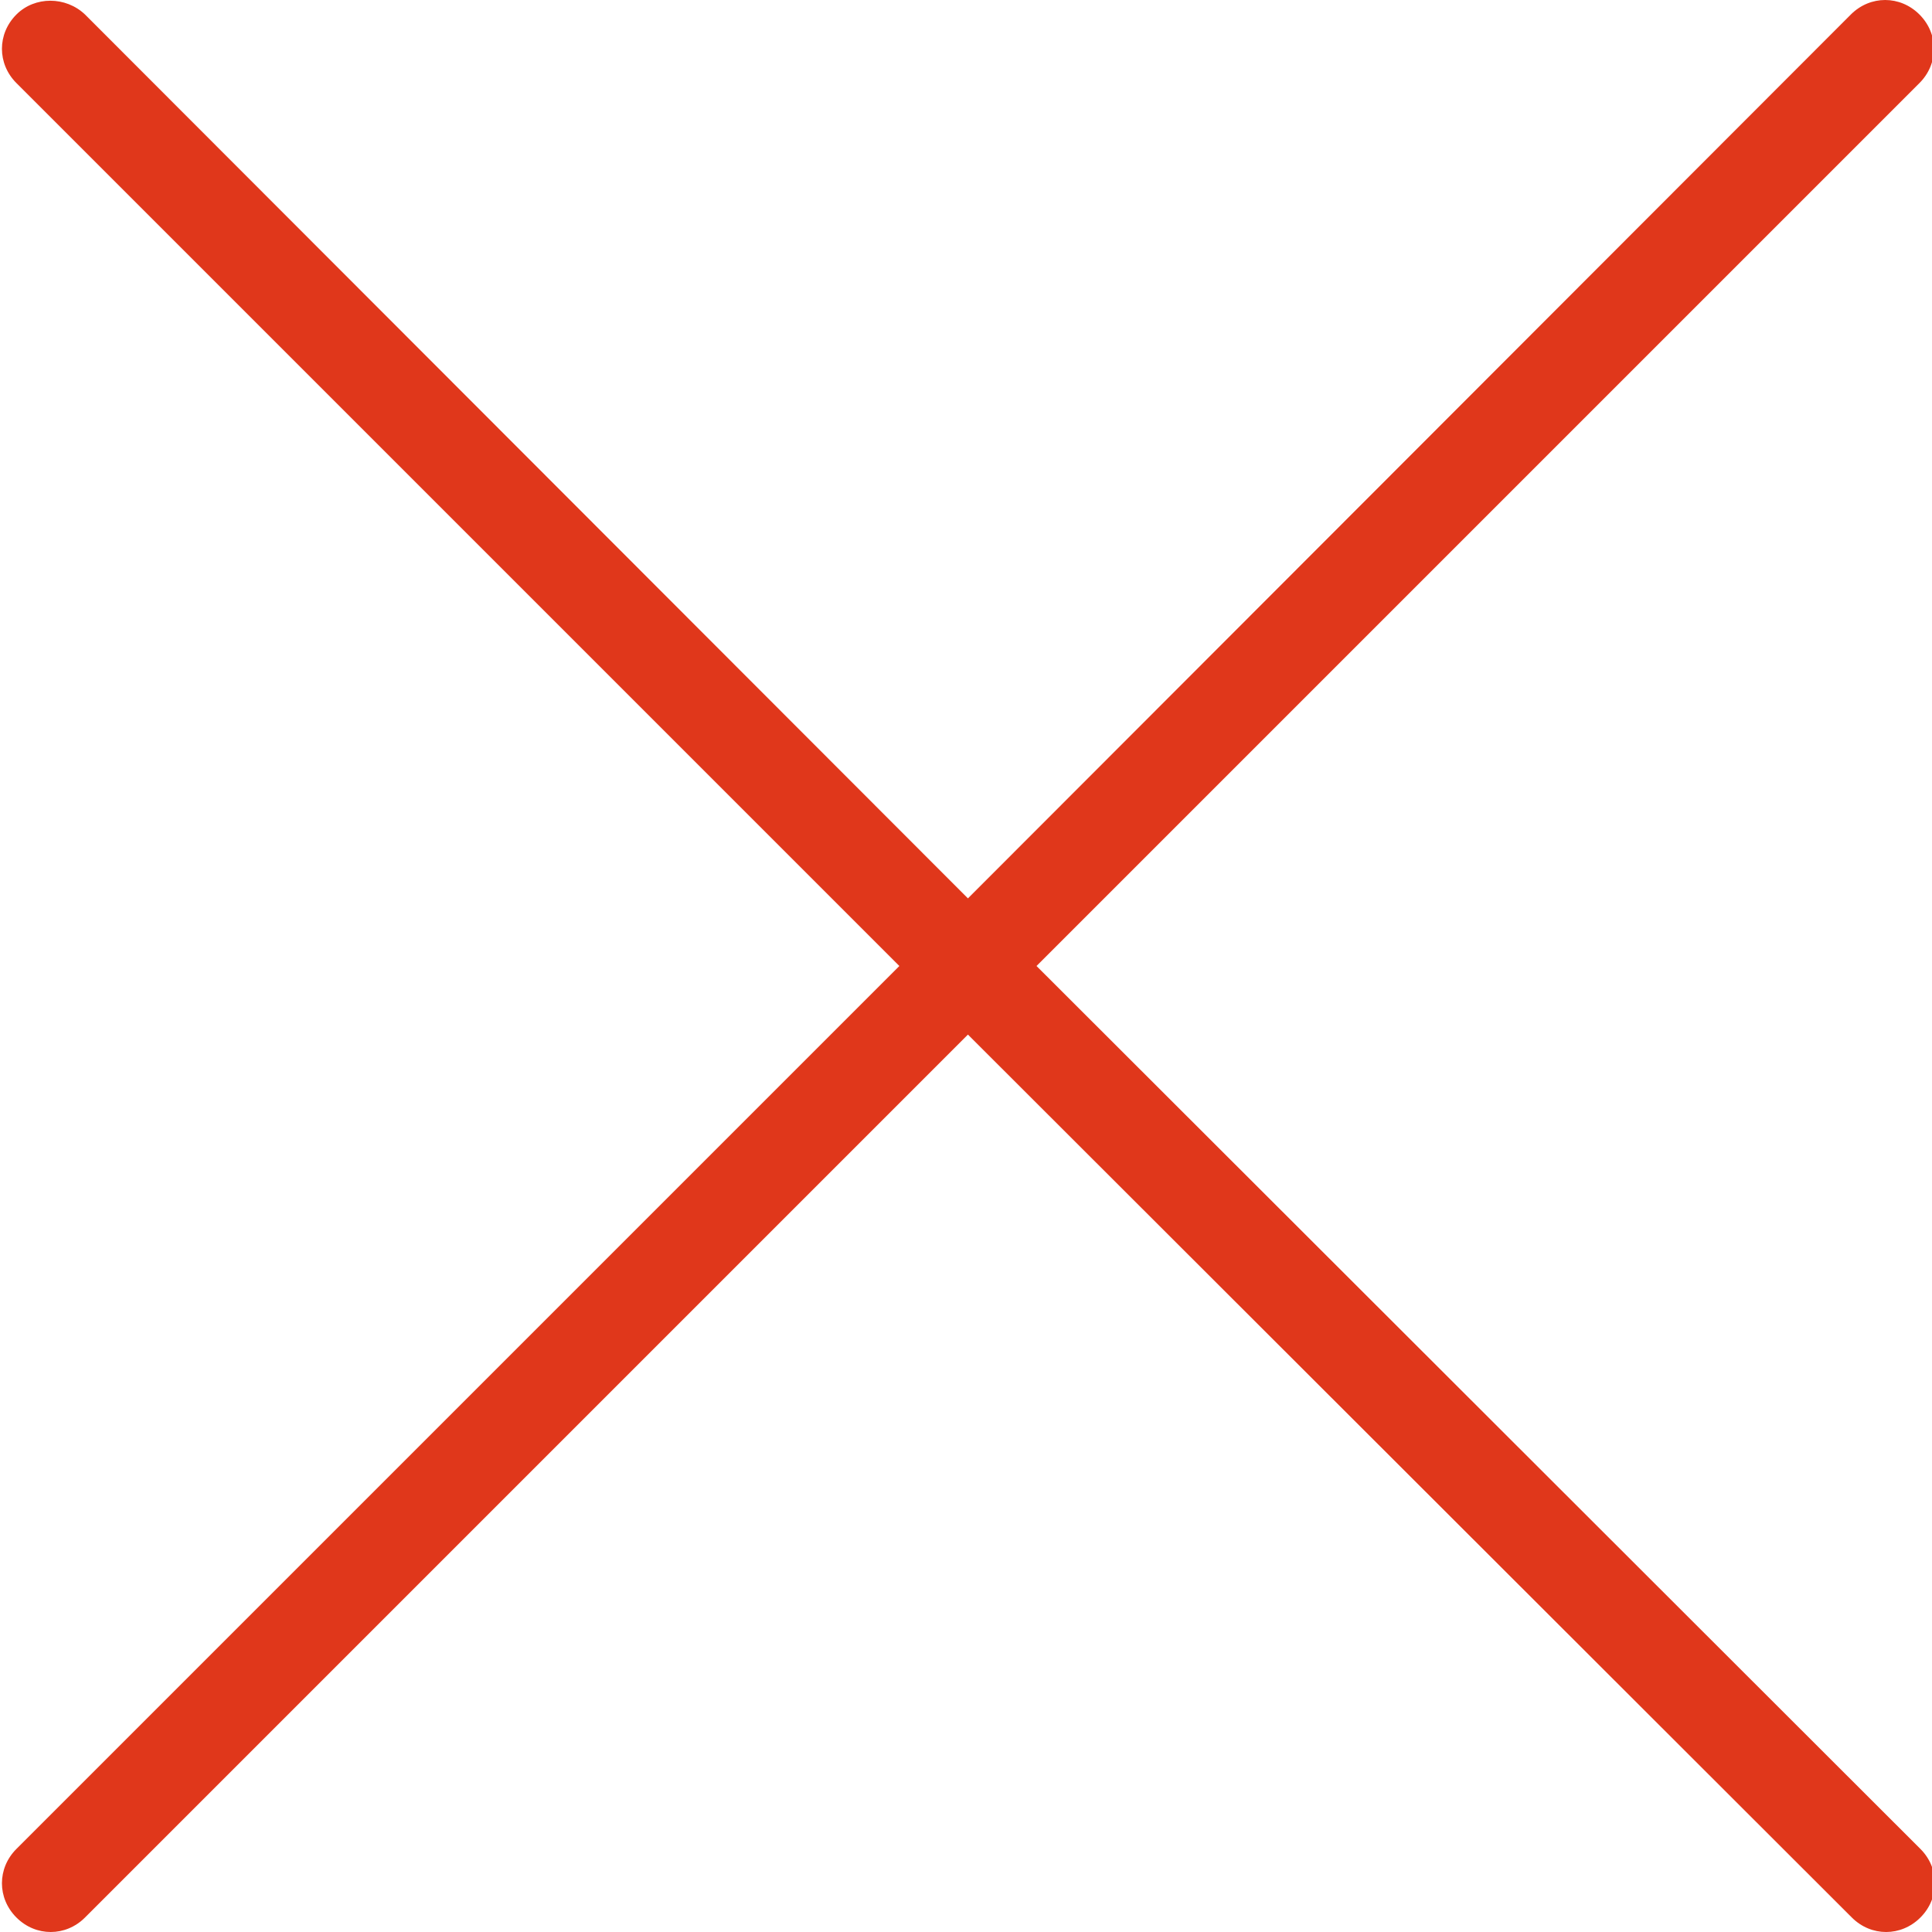
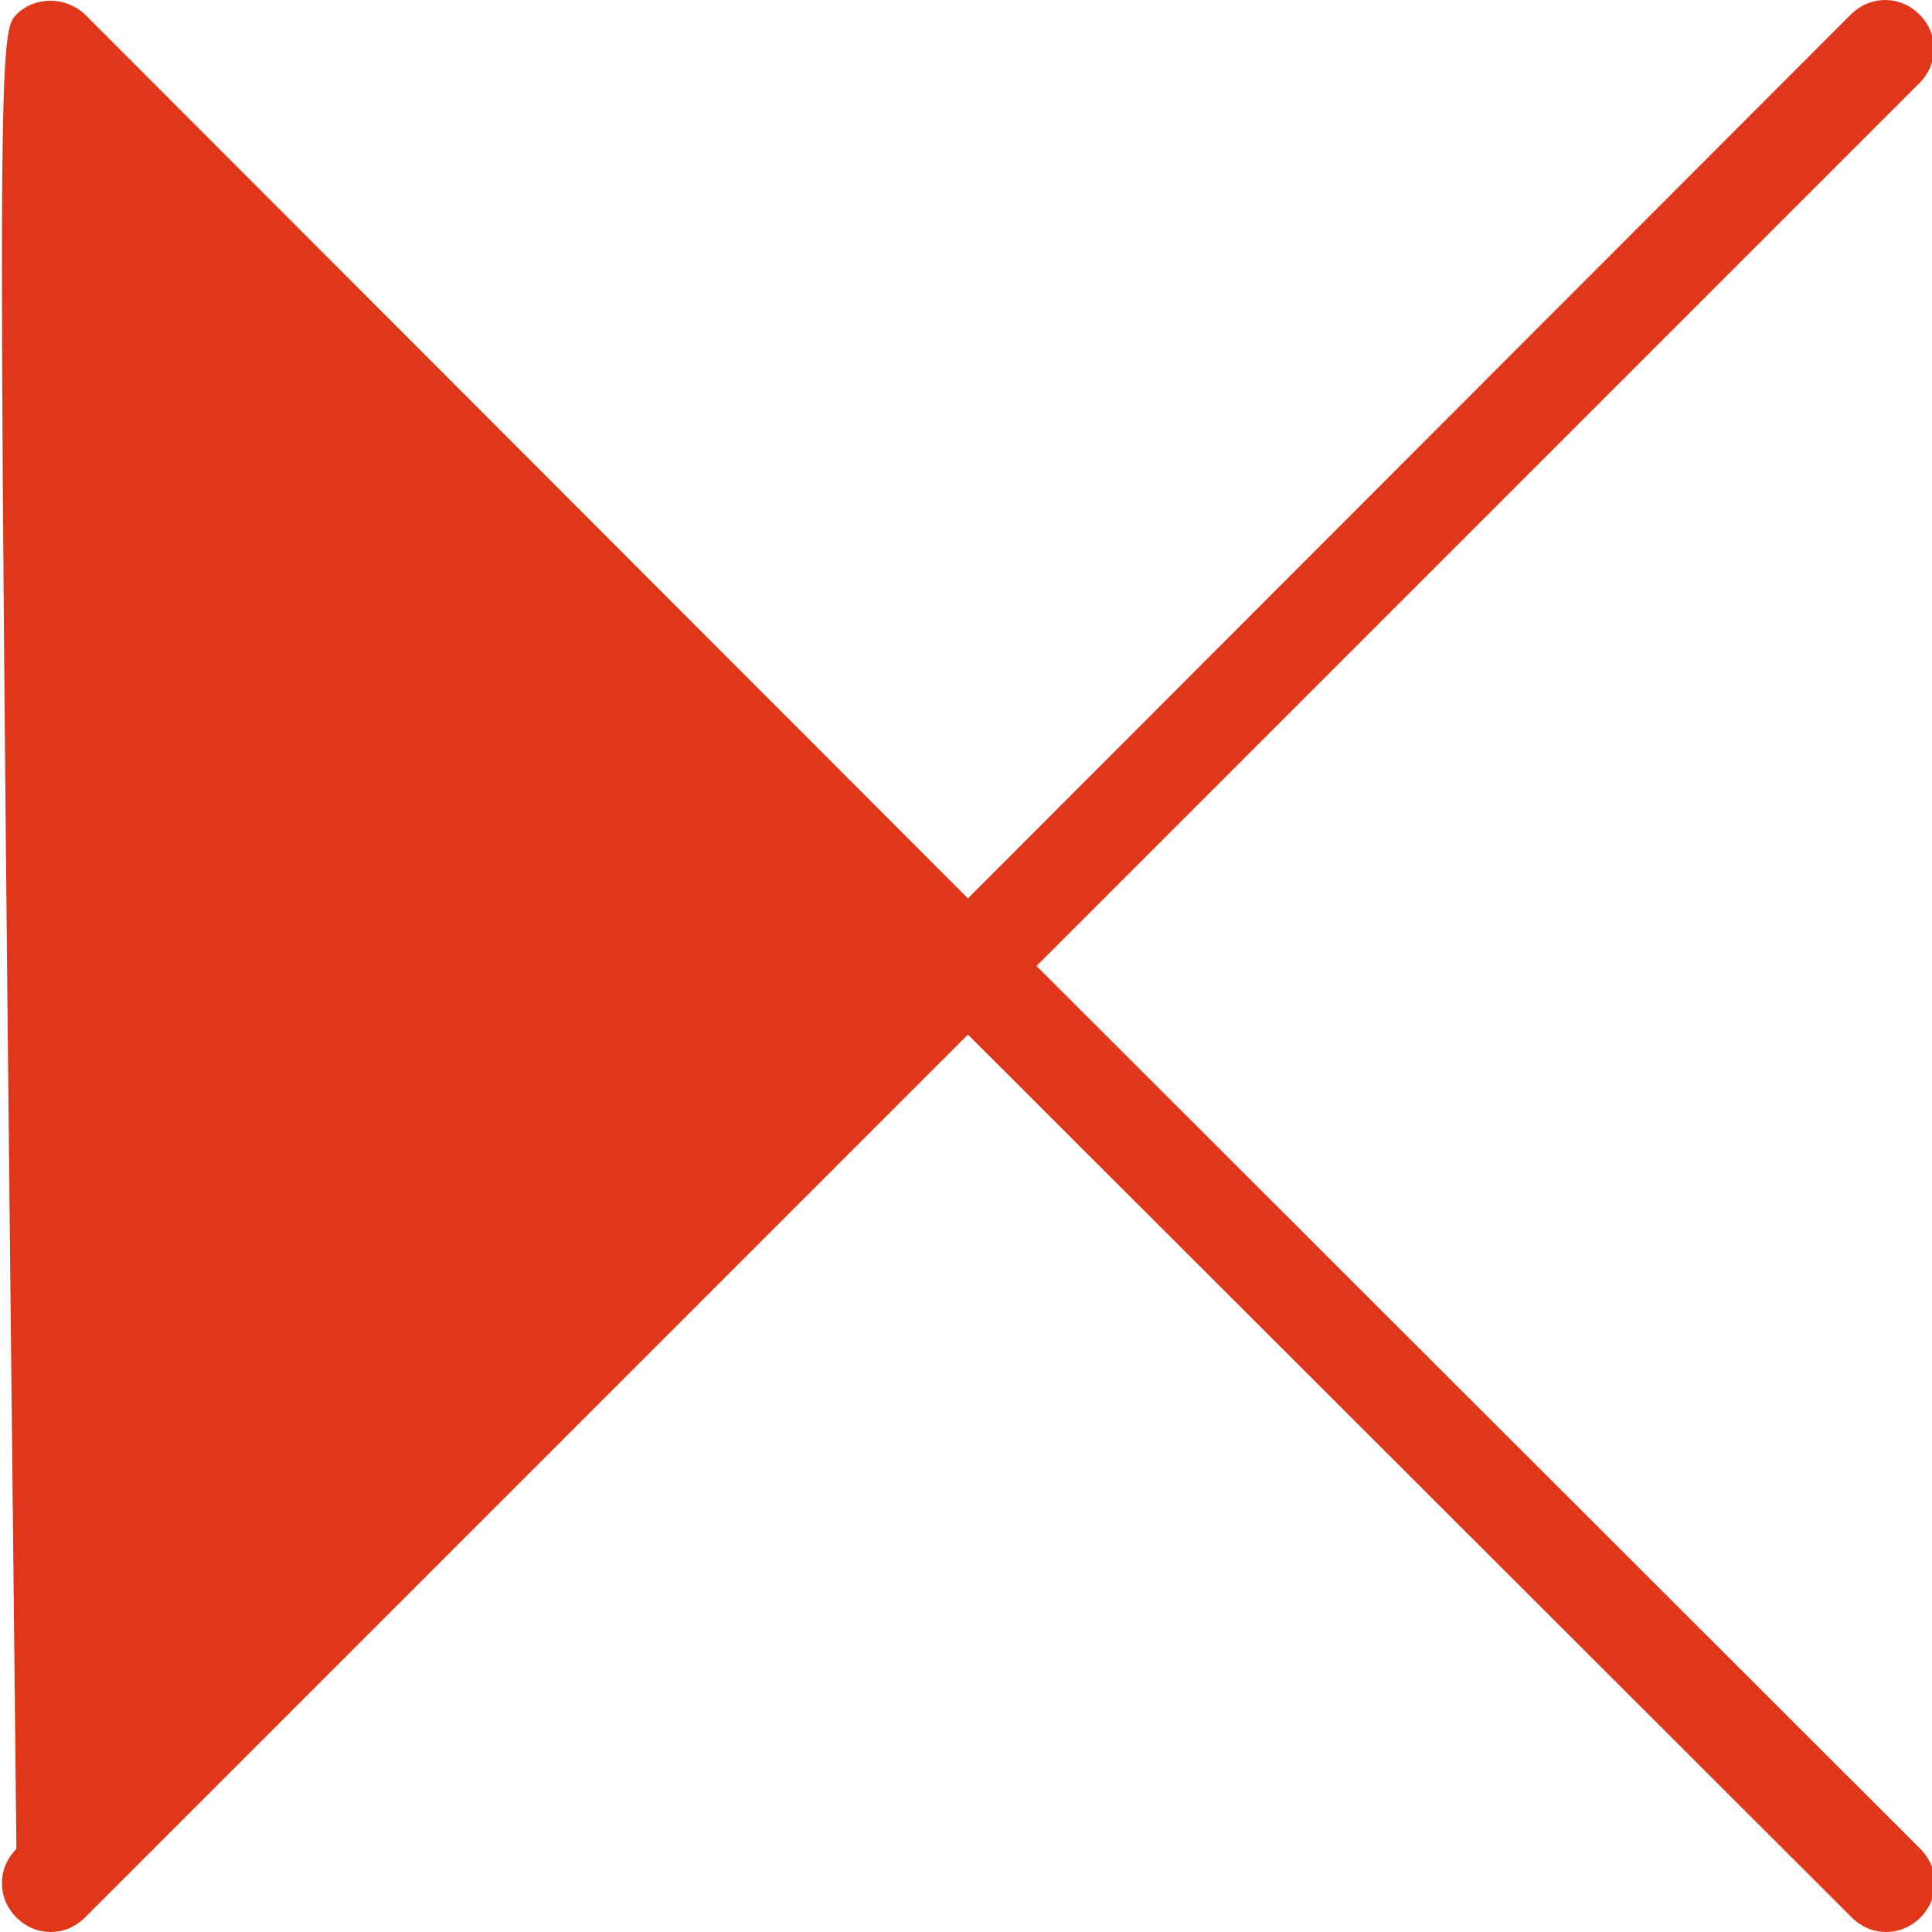
<svg xmlns="http://www.w3.org/2000/svg" id="Calque_1" viewBox="0 0 20 20">
  <defs>
    <style>.cls-1{fill:#e0371b;}</style>
  </defs>
-   <path class="cls-1" d="M19.88,19.14c.2,.2,.2,.51,0,.71-.2,.2-.51,.2-.71,0L10.02,10.71,.88,19.85c-.2,.2-.51,.2-.71,0-.2-.2-.2-.51,0-.71L9.31,10,.17,.86C-.03,.66-.03,.35,.17,.15,.36-.04,.68-.04,.88,.15L10.02,9.3,19.16,.15c.2-.2,.51-.2,.71,0s.2,.51,0,.71L10.73,10l9.15,9.14Z" />
+   <path class="cls-1" d="M19.88,19.14c.2,.2,.2,.51,0,.71-.2,.2-.51,.2-.71,0L10.02,10.71,.88,19.85c-.2,.2-.51,.2-.71,0-.2-.2-.2-.51,0-.71C-.03,.66-.03,.35,.17,.15,.36-.04,.68-.04,.88,.15L10.02,9.3,19.16,.15c.2-.2,.51-.2,.71,0s.2,.51,0,.71L10.73,10l9.15,9.14Z" />
</svg>